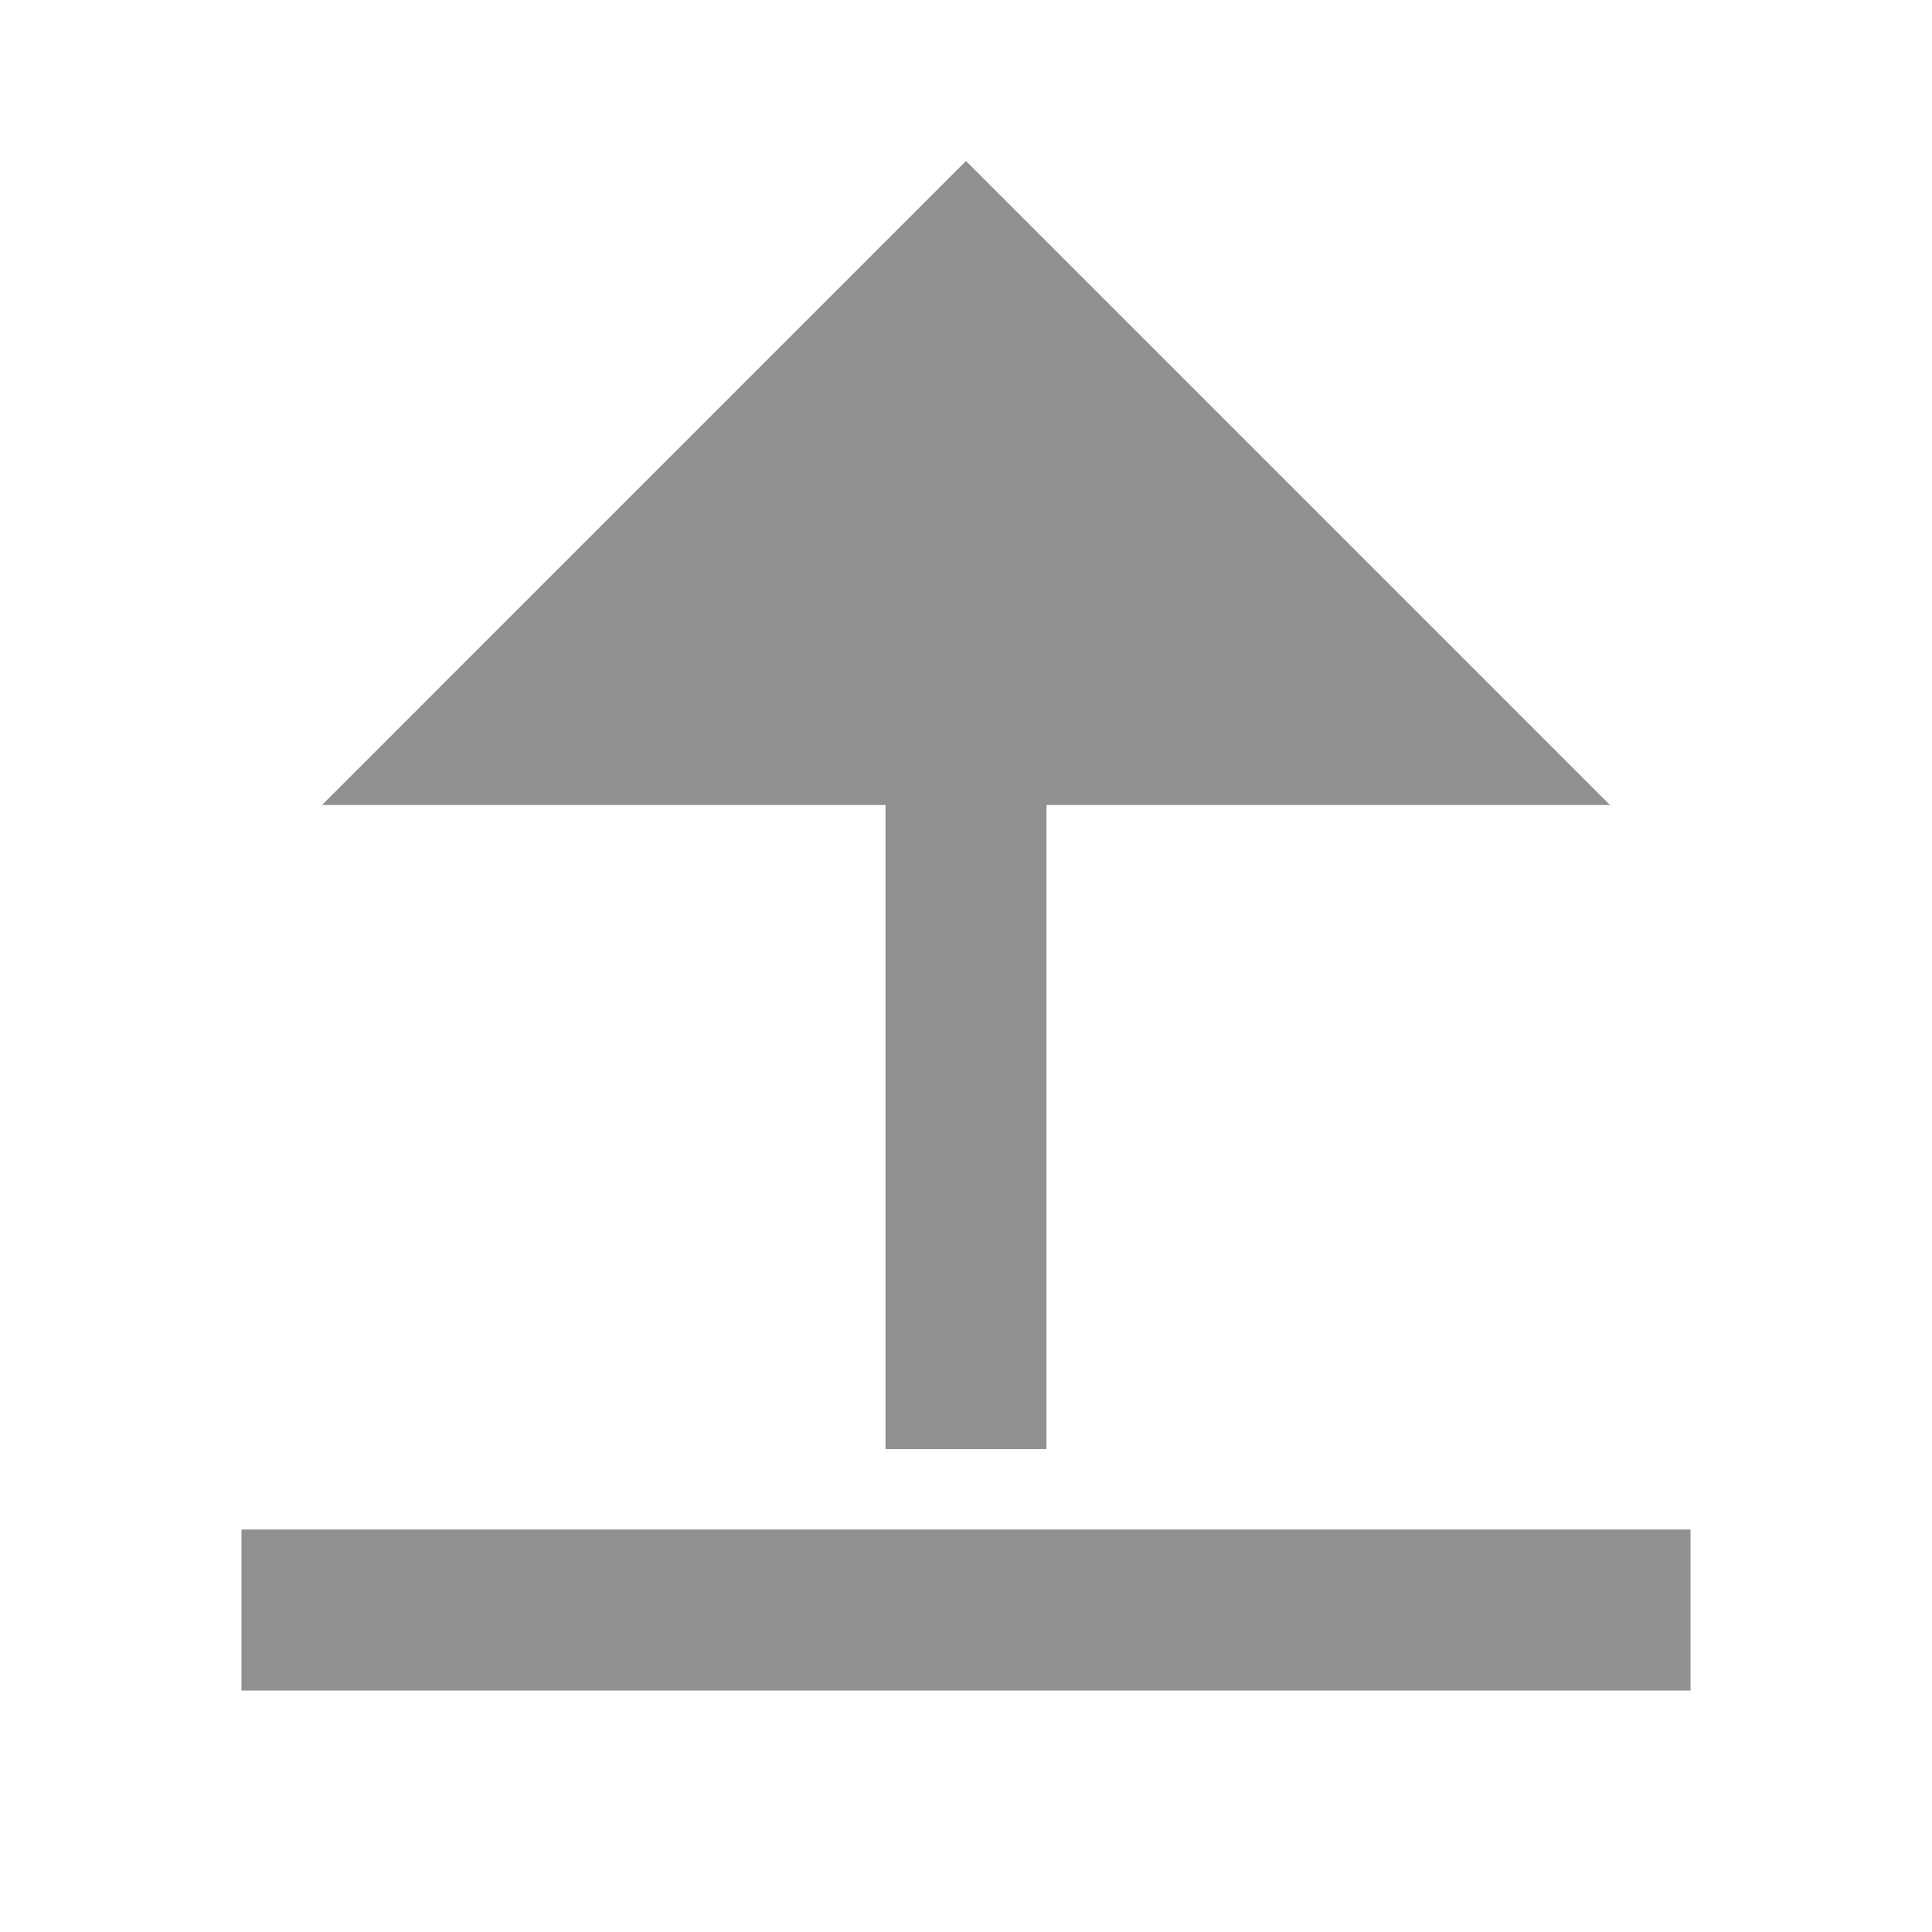
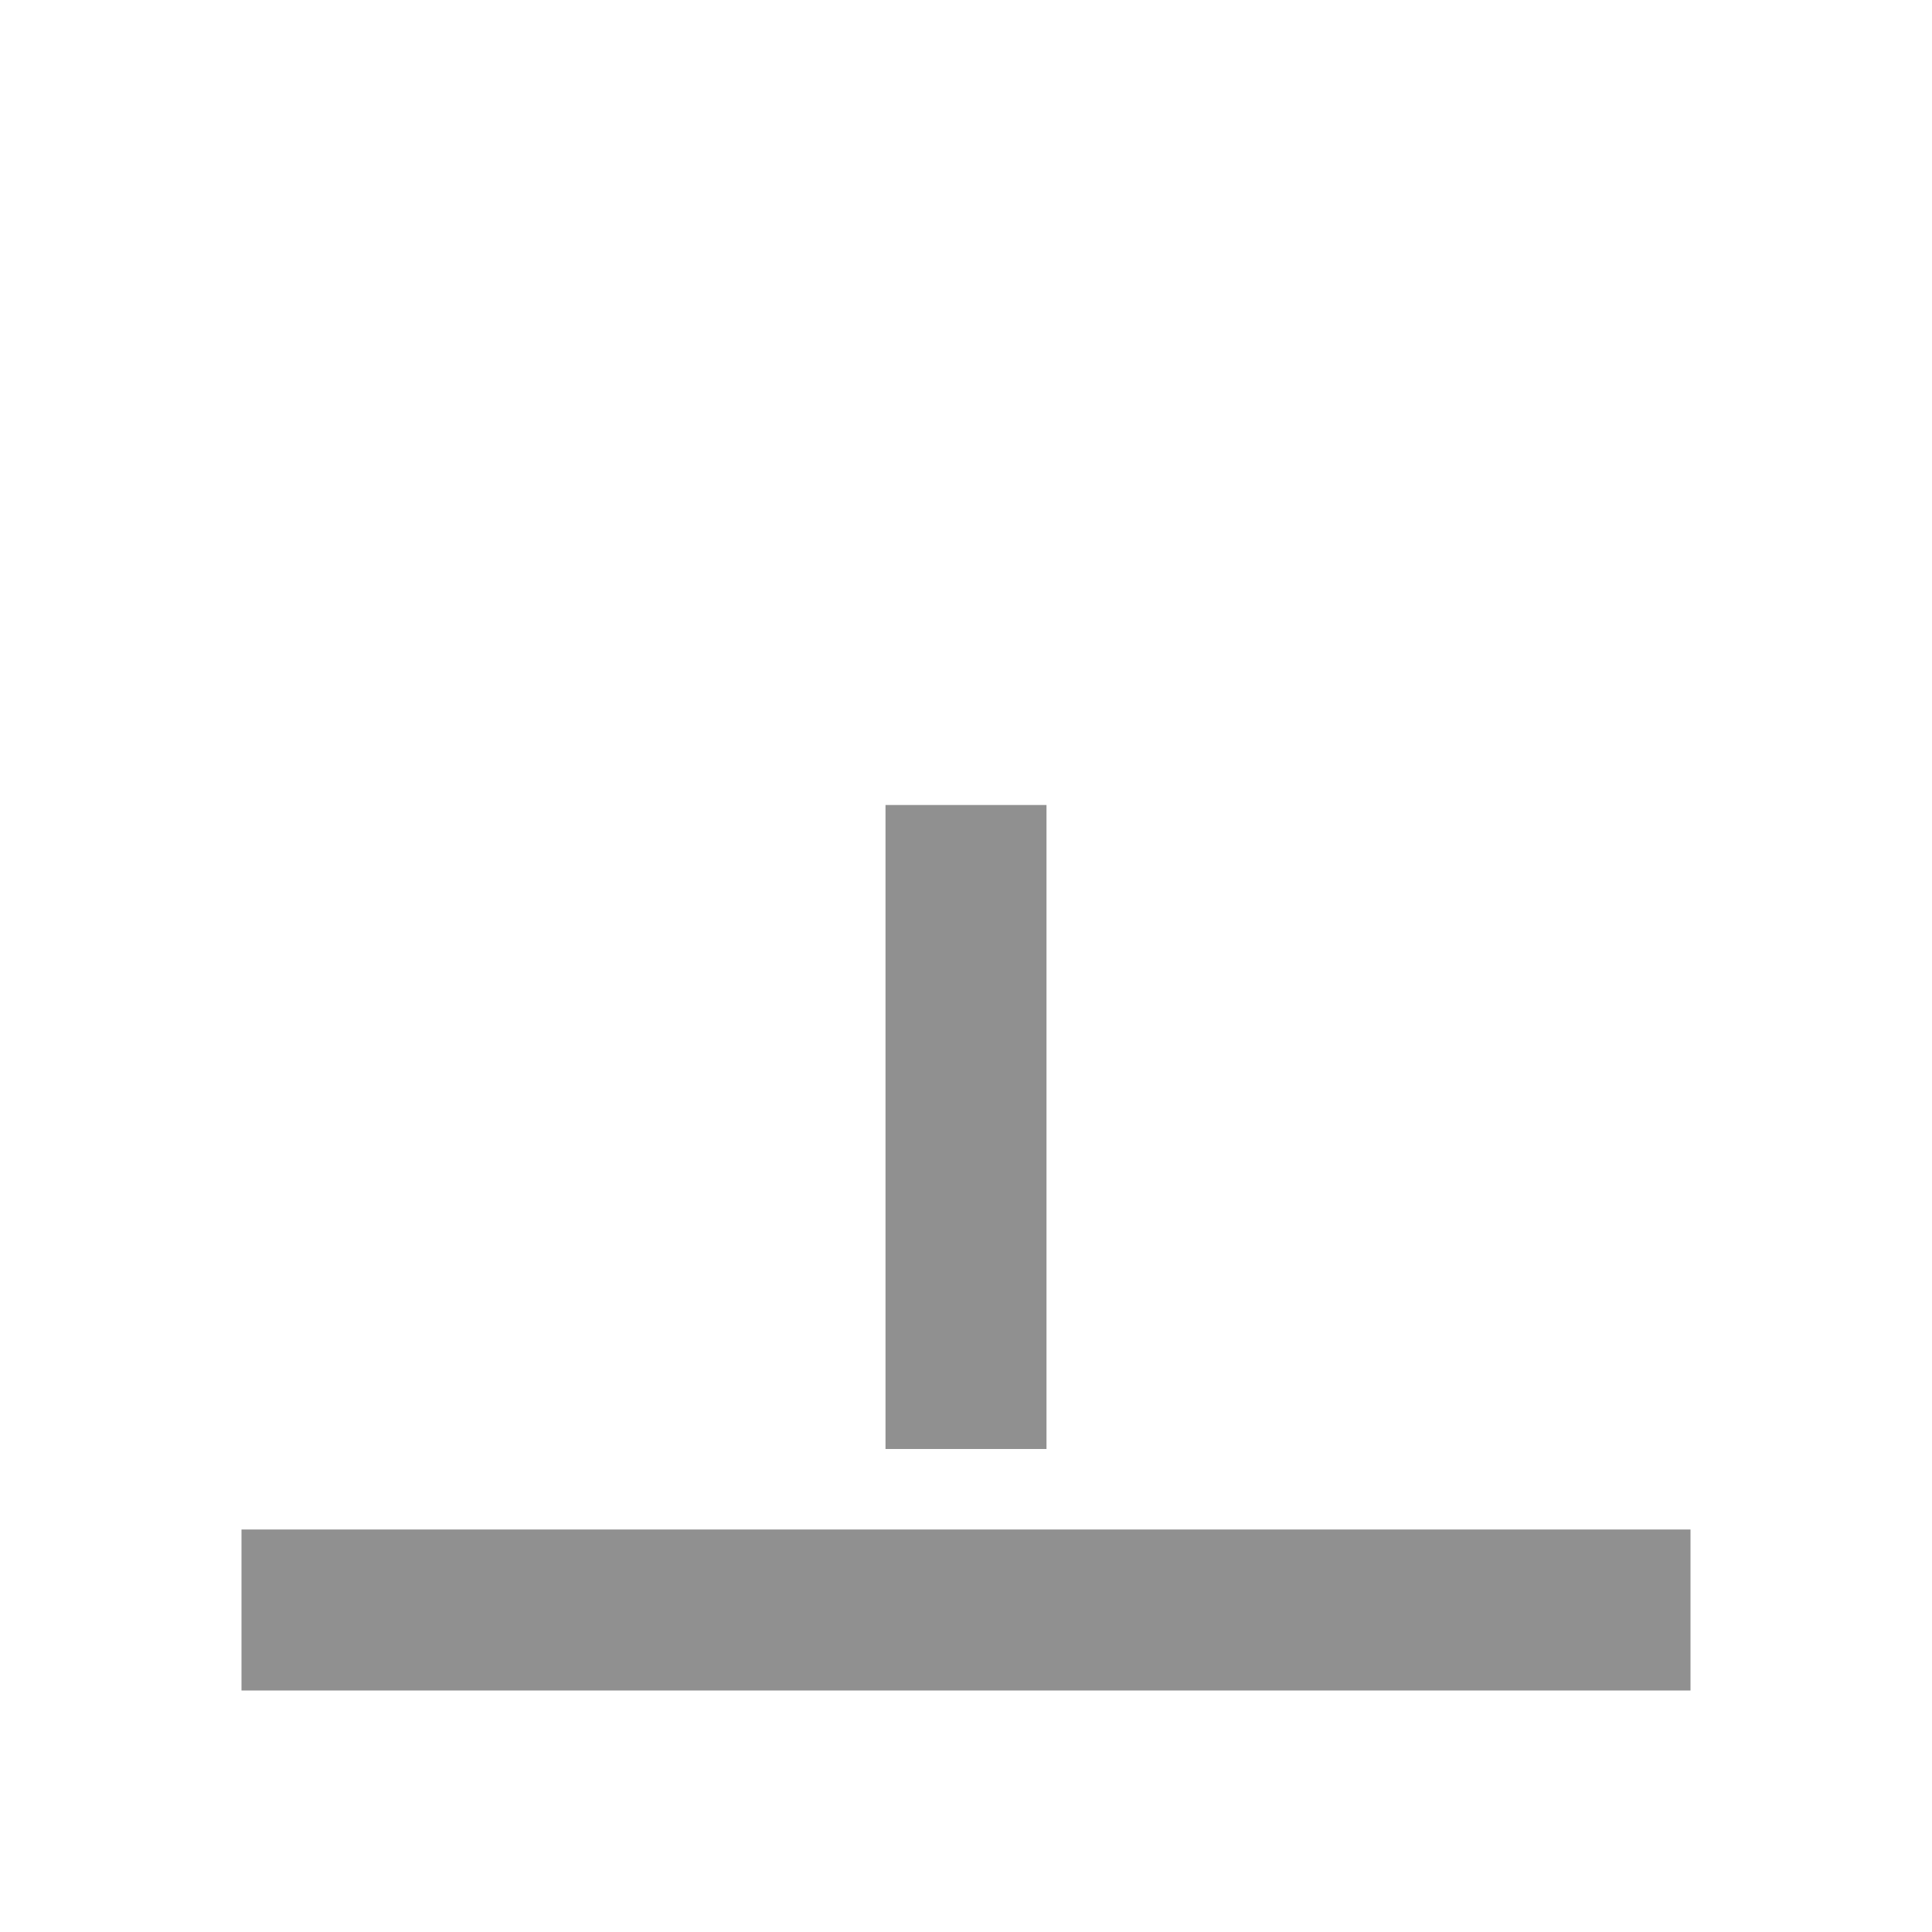
<svg xmlns="http://www.w3.org/2000/svg" width="18" height="18" viewBox="0 0 18 18" fill="none">
-   <path d="M2.25 14.25H15.75V15.75H2.25V14.25ZM9.75 7.5V13.5H8.25V7.5H3L9 1.5L15 7.5H9.75Z" fill="#0A0A0A" fill-opacity="0.45" />
+   <path d="M2.25 14.25H15.75V15.75H2.25V14.25ZM9.75 7.5V13.5H8.25V7.5H3L15 7.5H9.75Z" fill="#0A0A0A" fill-opacity="0.45" />
</svg>